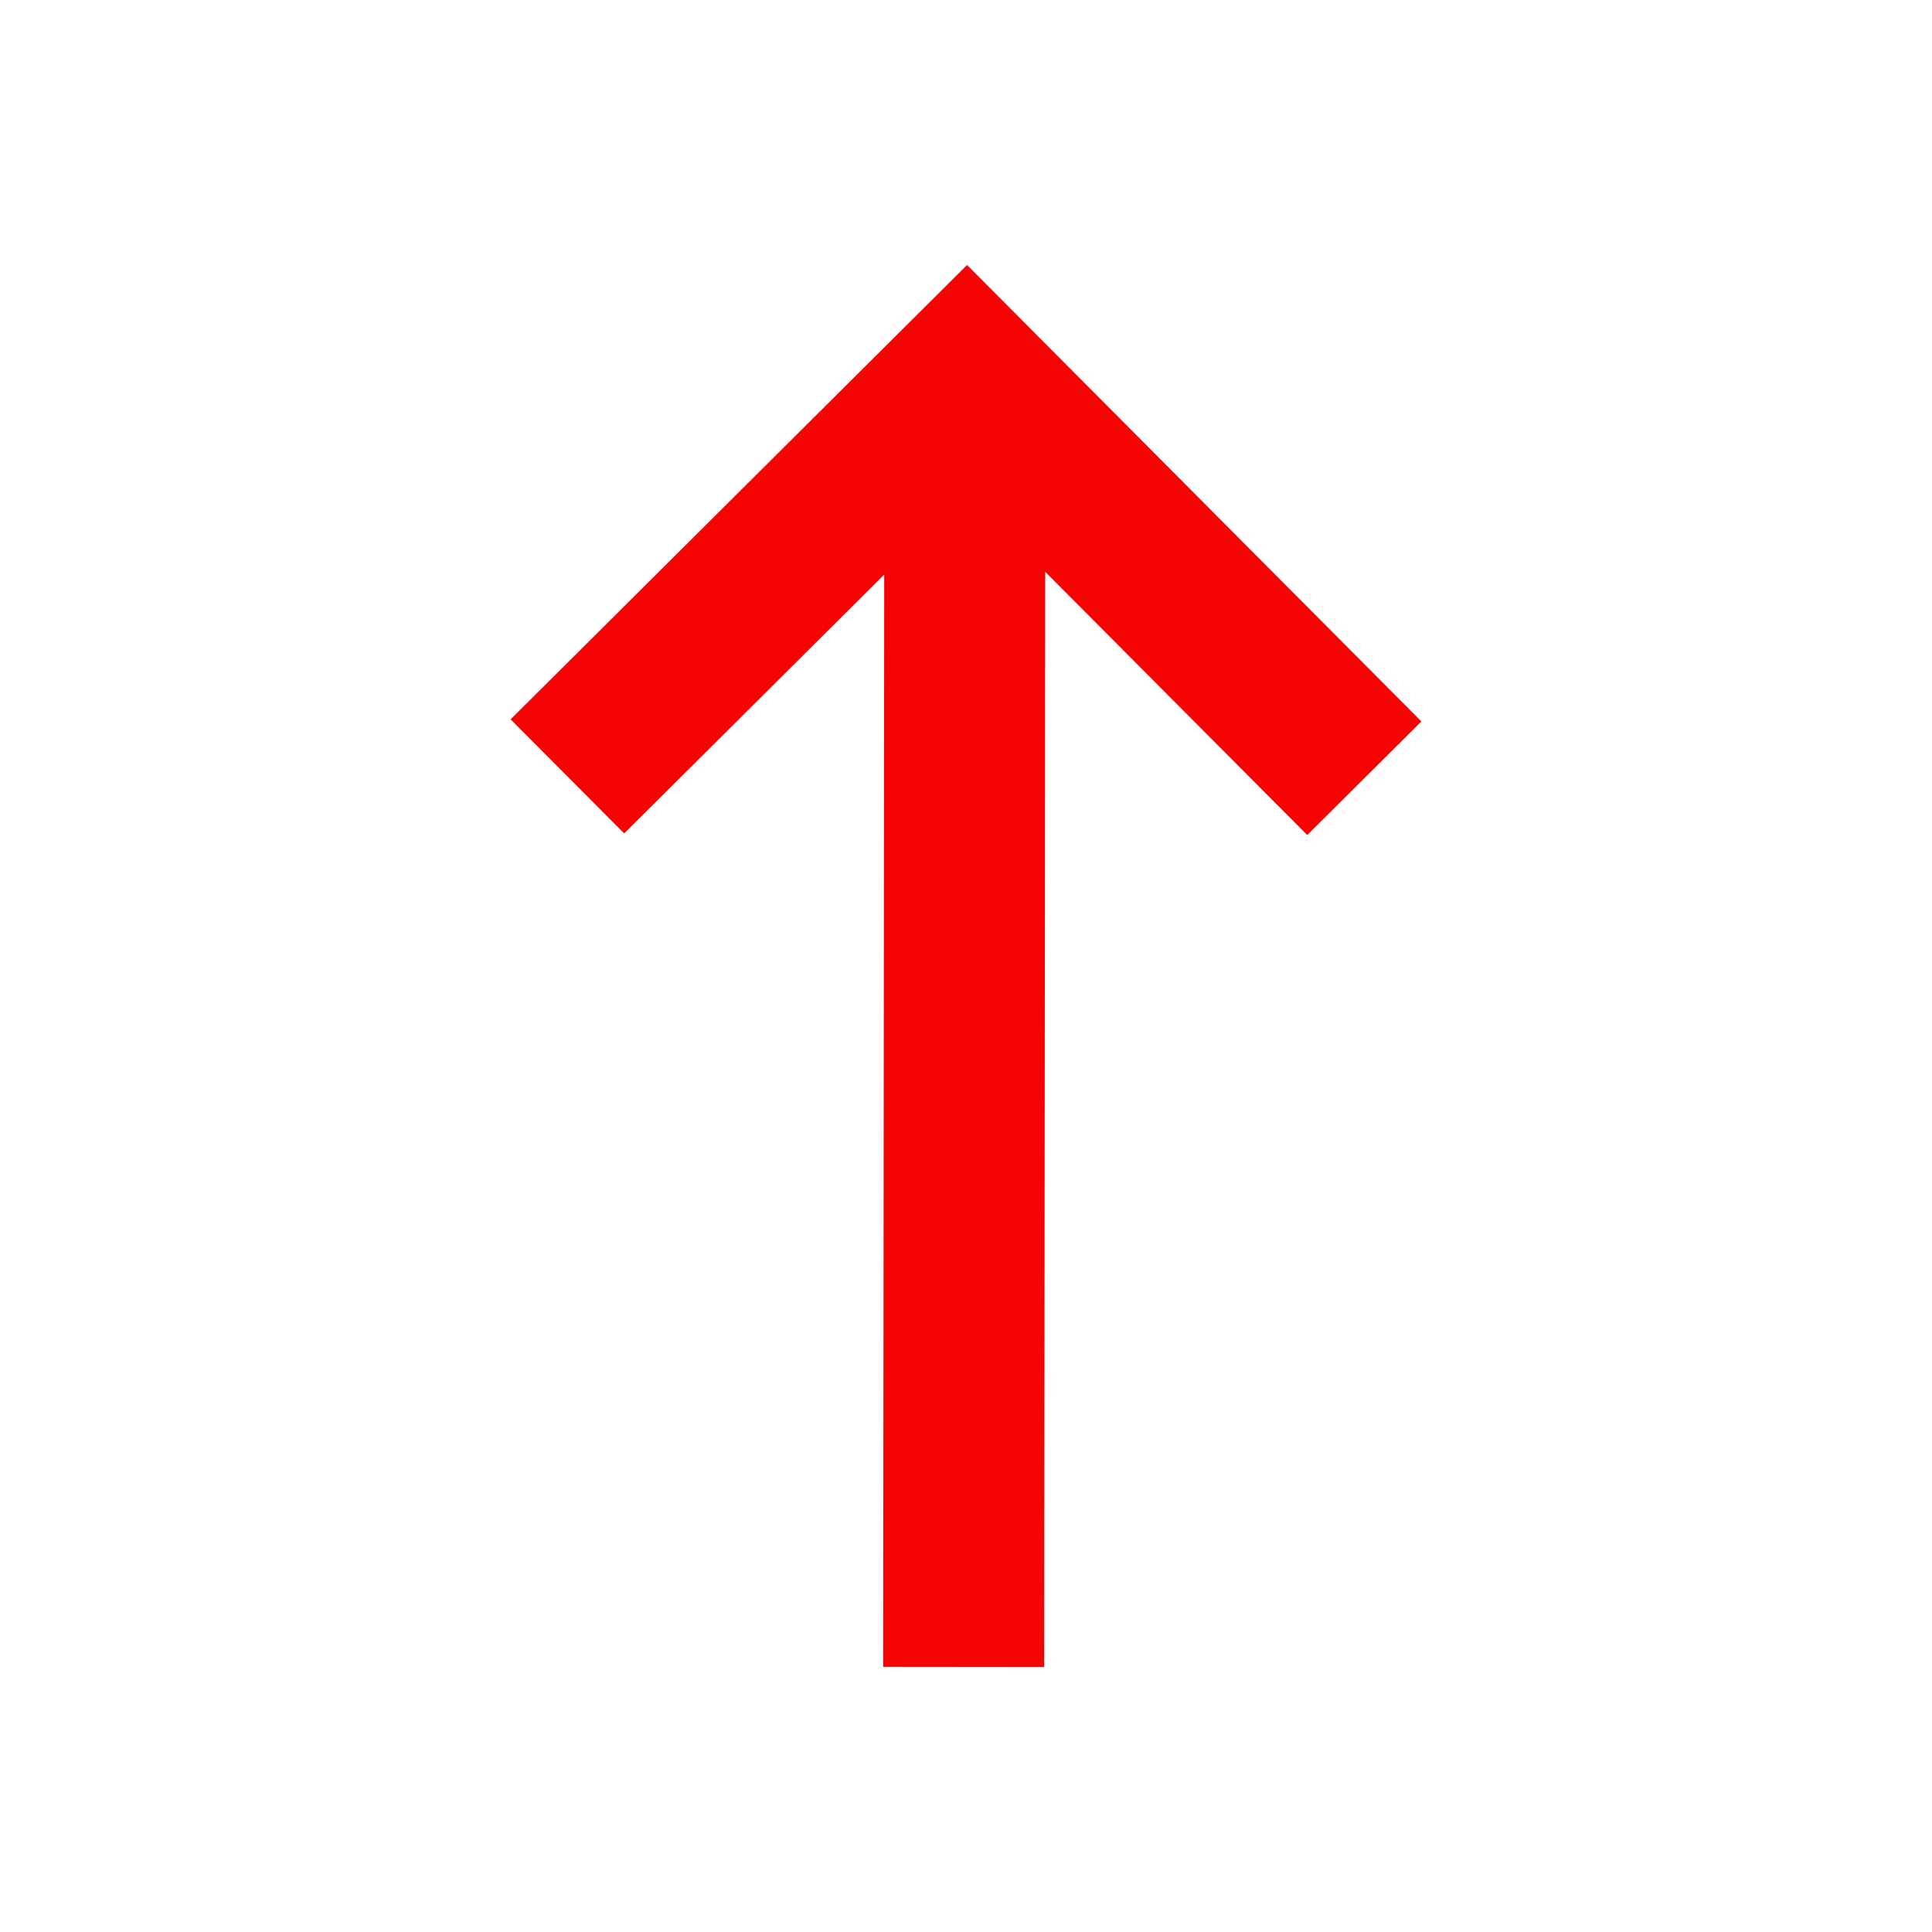
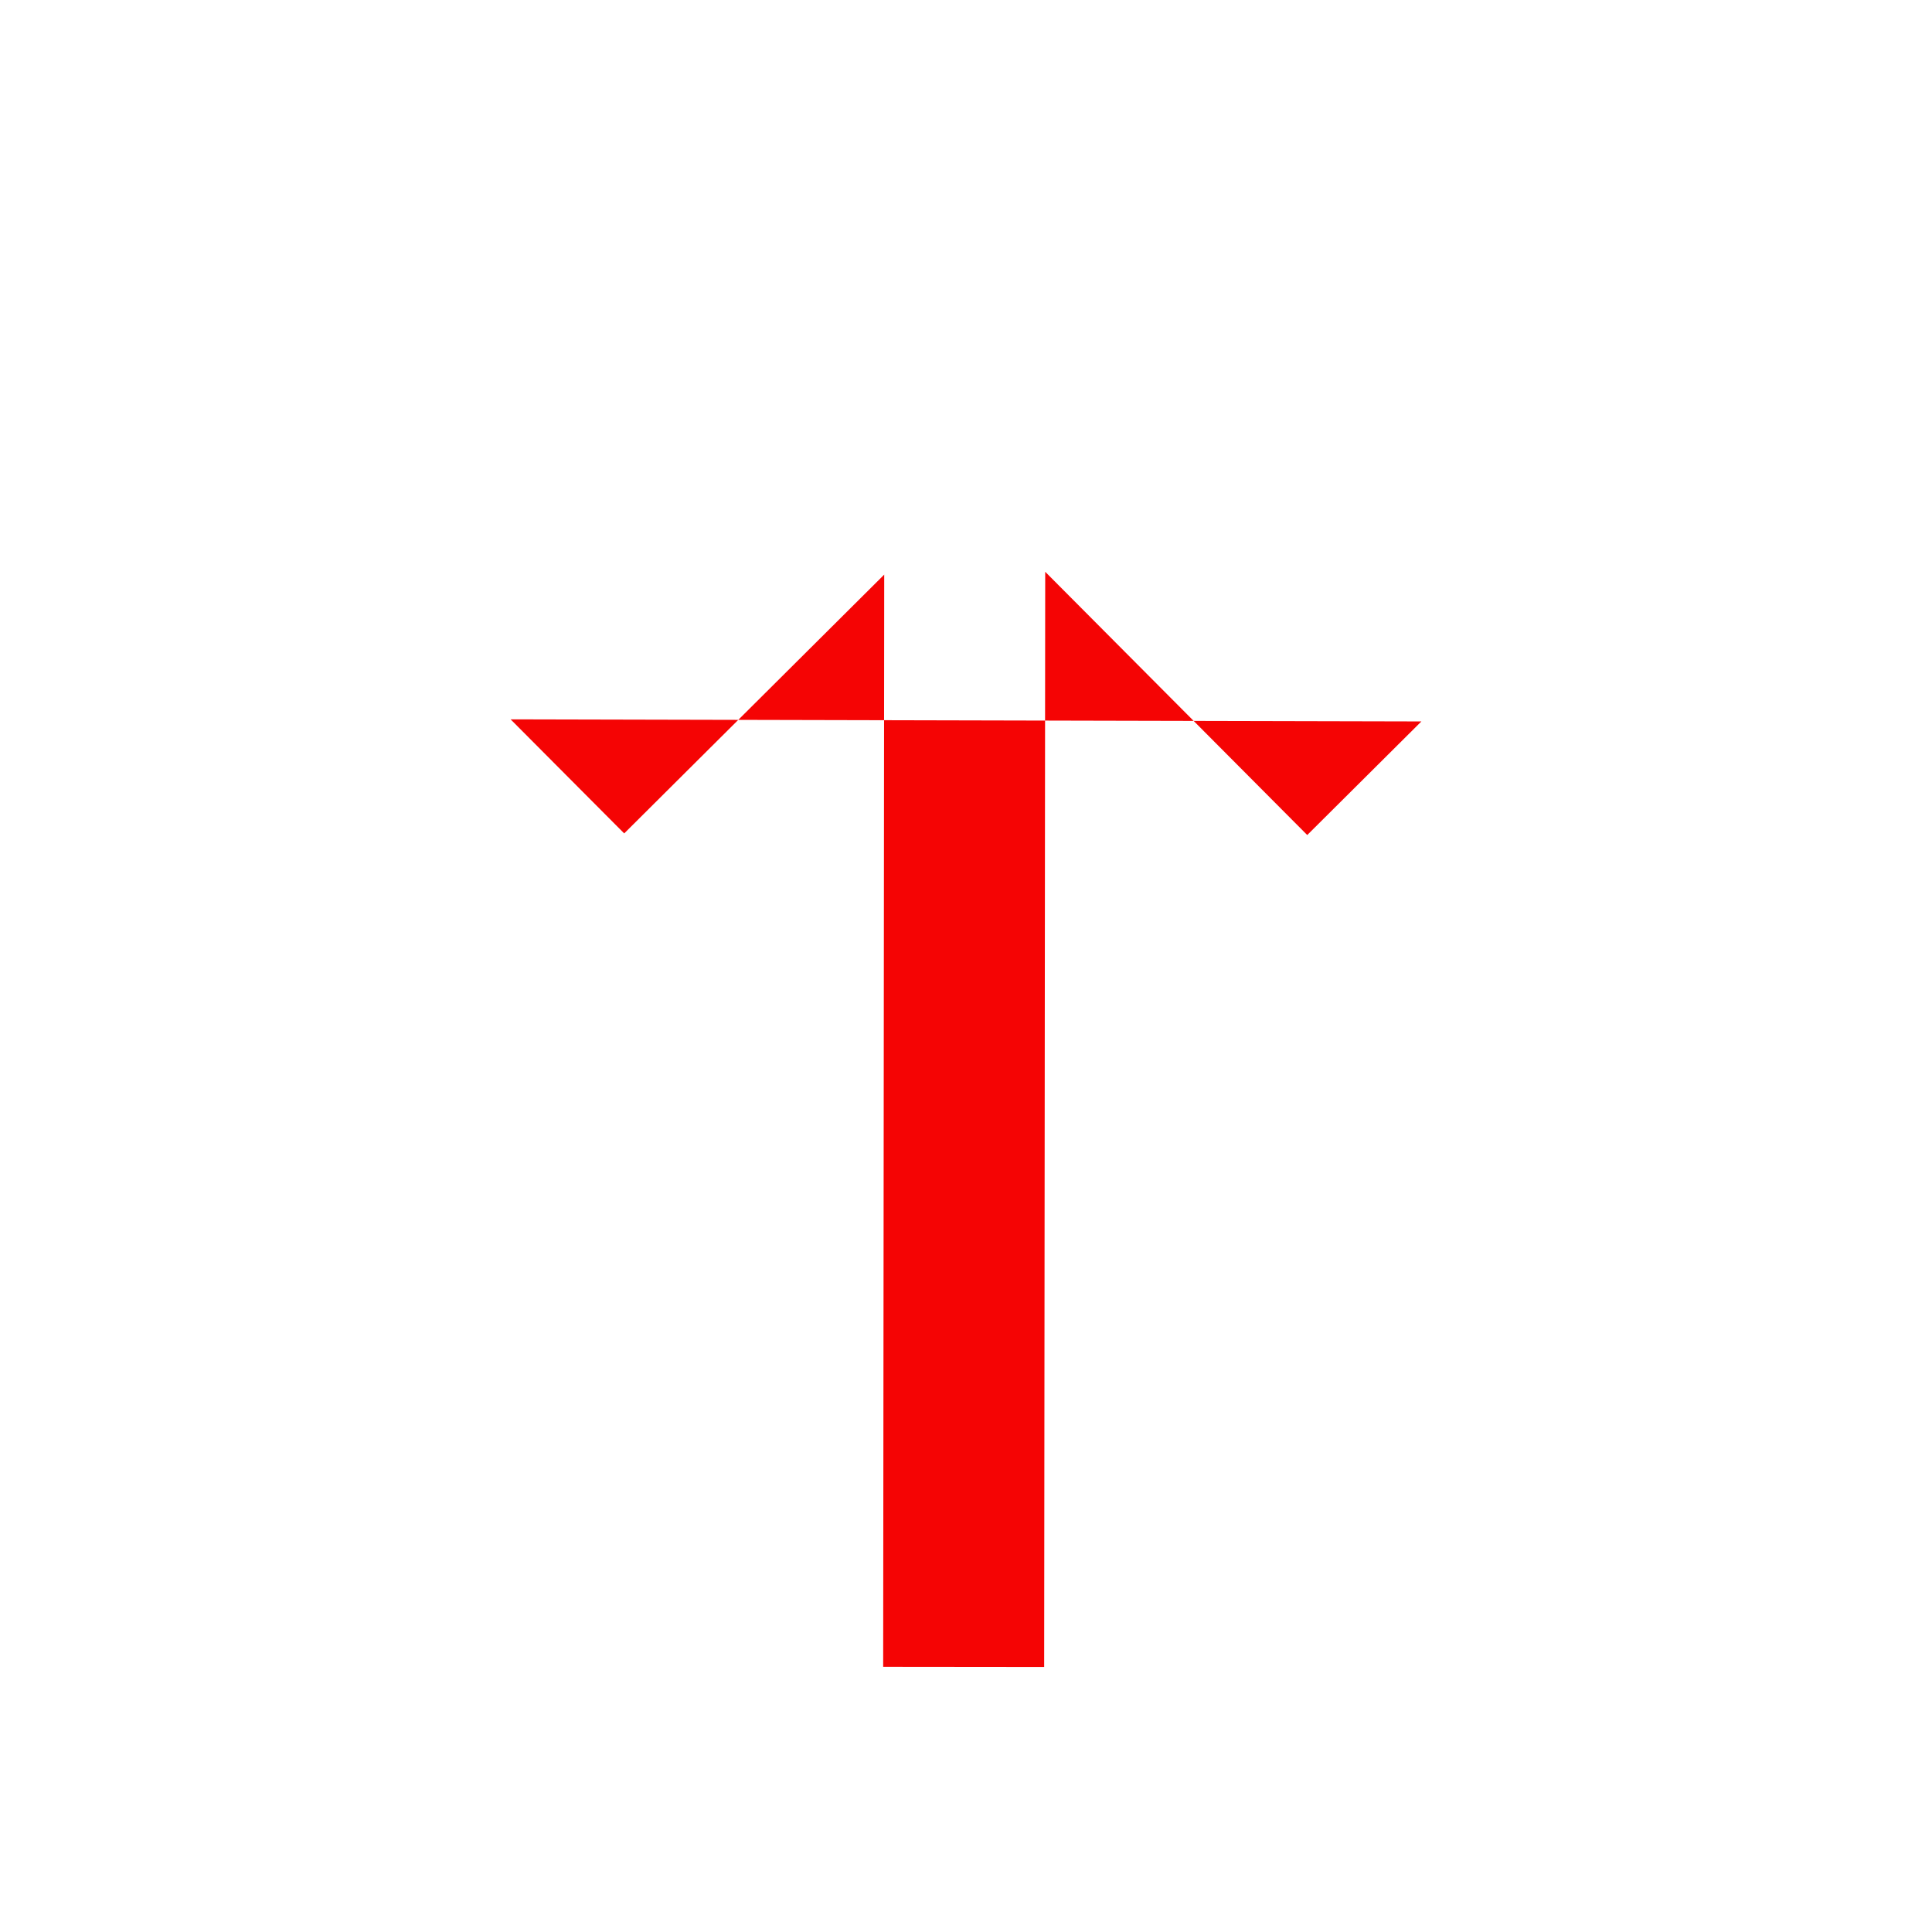
<svg xmlns="http://www.w3.org/2000/svg" fill="none" height="24" viewBox="0 0 24 24" width="24">
-   <path d="M17.657 8.962L16.239 10.373L12.984 7.103L12.971 20.708L10.971 20.706L10.984 7.138L7.754 10.353L6.343 8.936L12.013 3.292L17.657 8.962Z" fill="#f50404" opacity="1" original-fill="#333333" />
+   <path d="M17.657 8.962L16.239 10.373L12.984 7.103L12.971 20.708L10.971 20.706L10.984 7.138L7.754 10.353L6.343 8.936L17.657 8.962Z" fill="#f50404" opacity="1" original-fill="#333333" />
</svg>